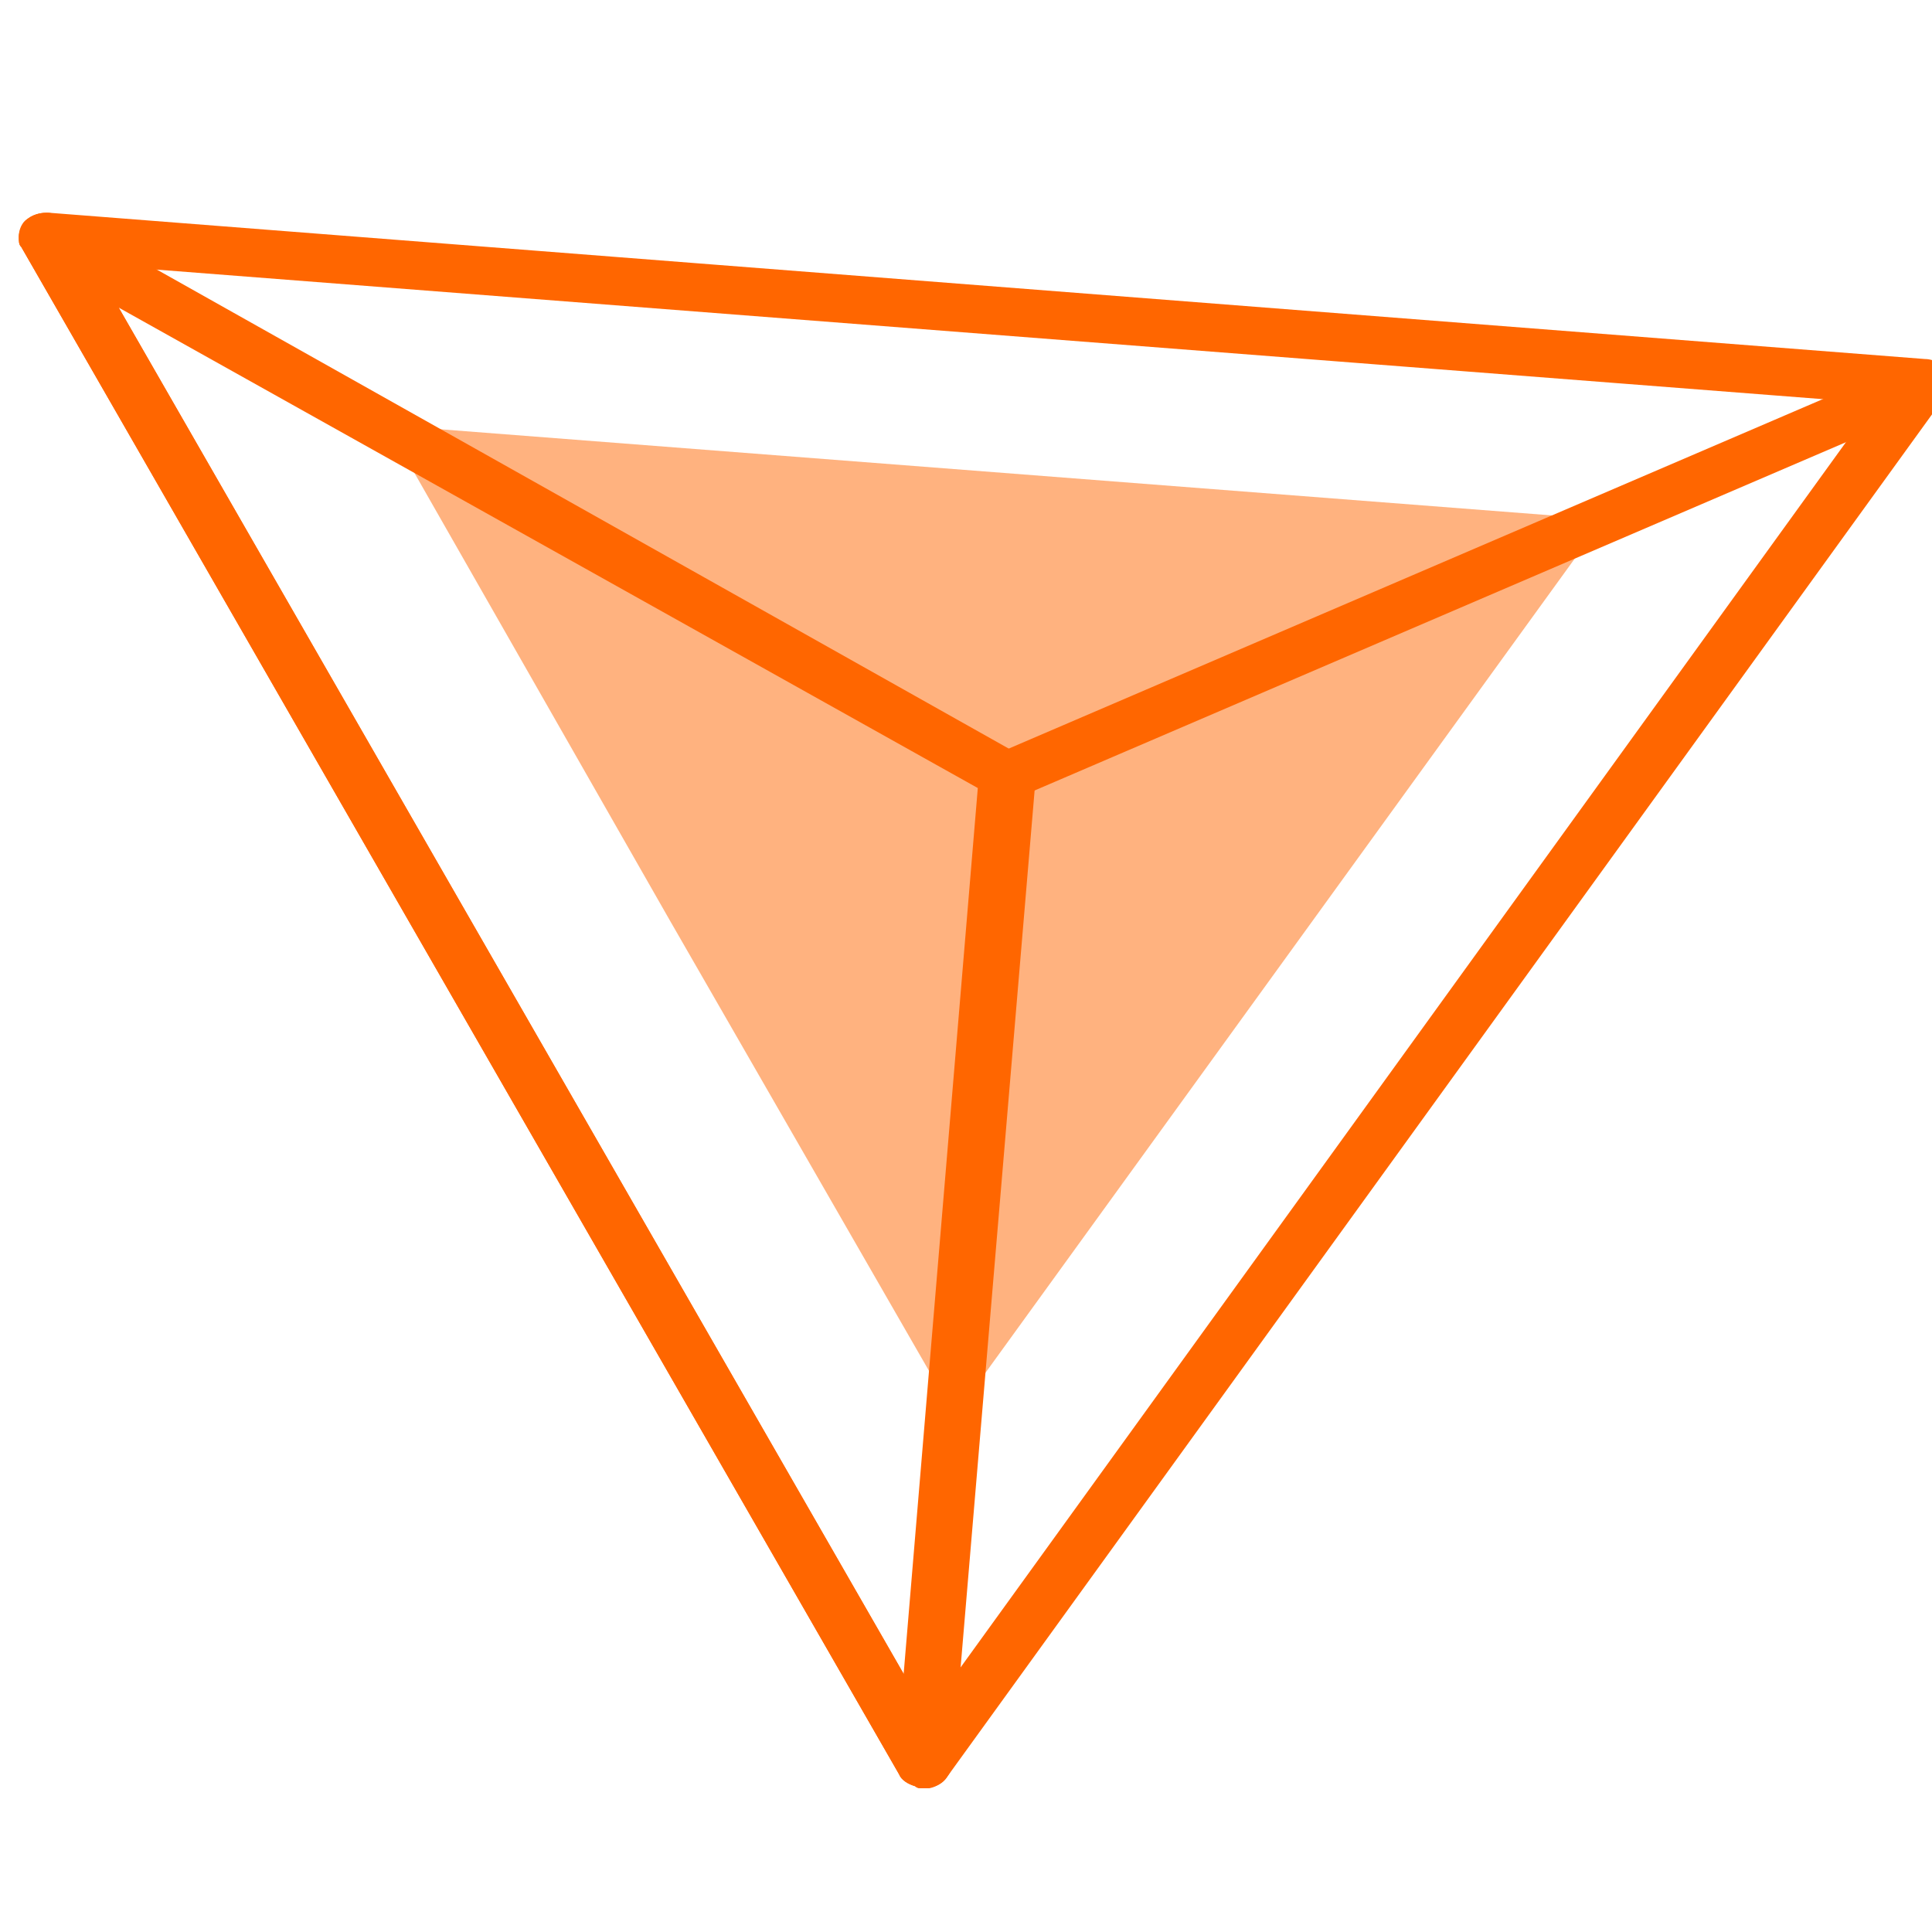
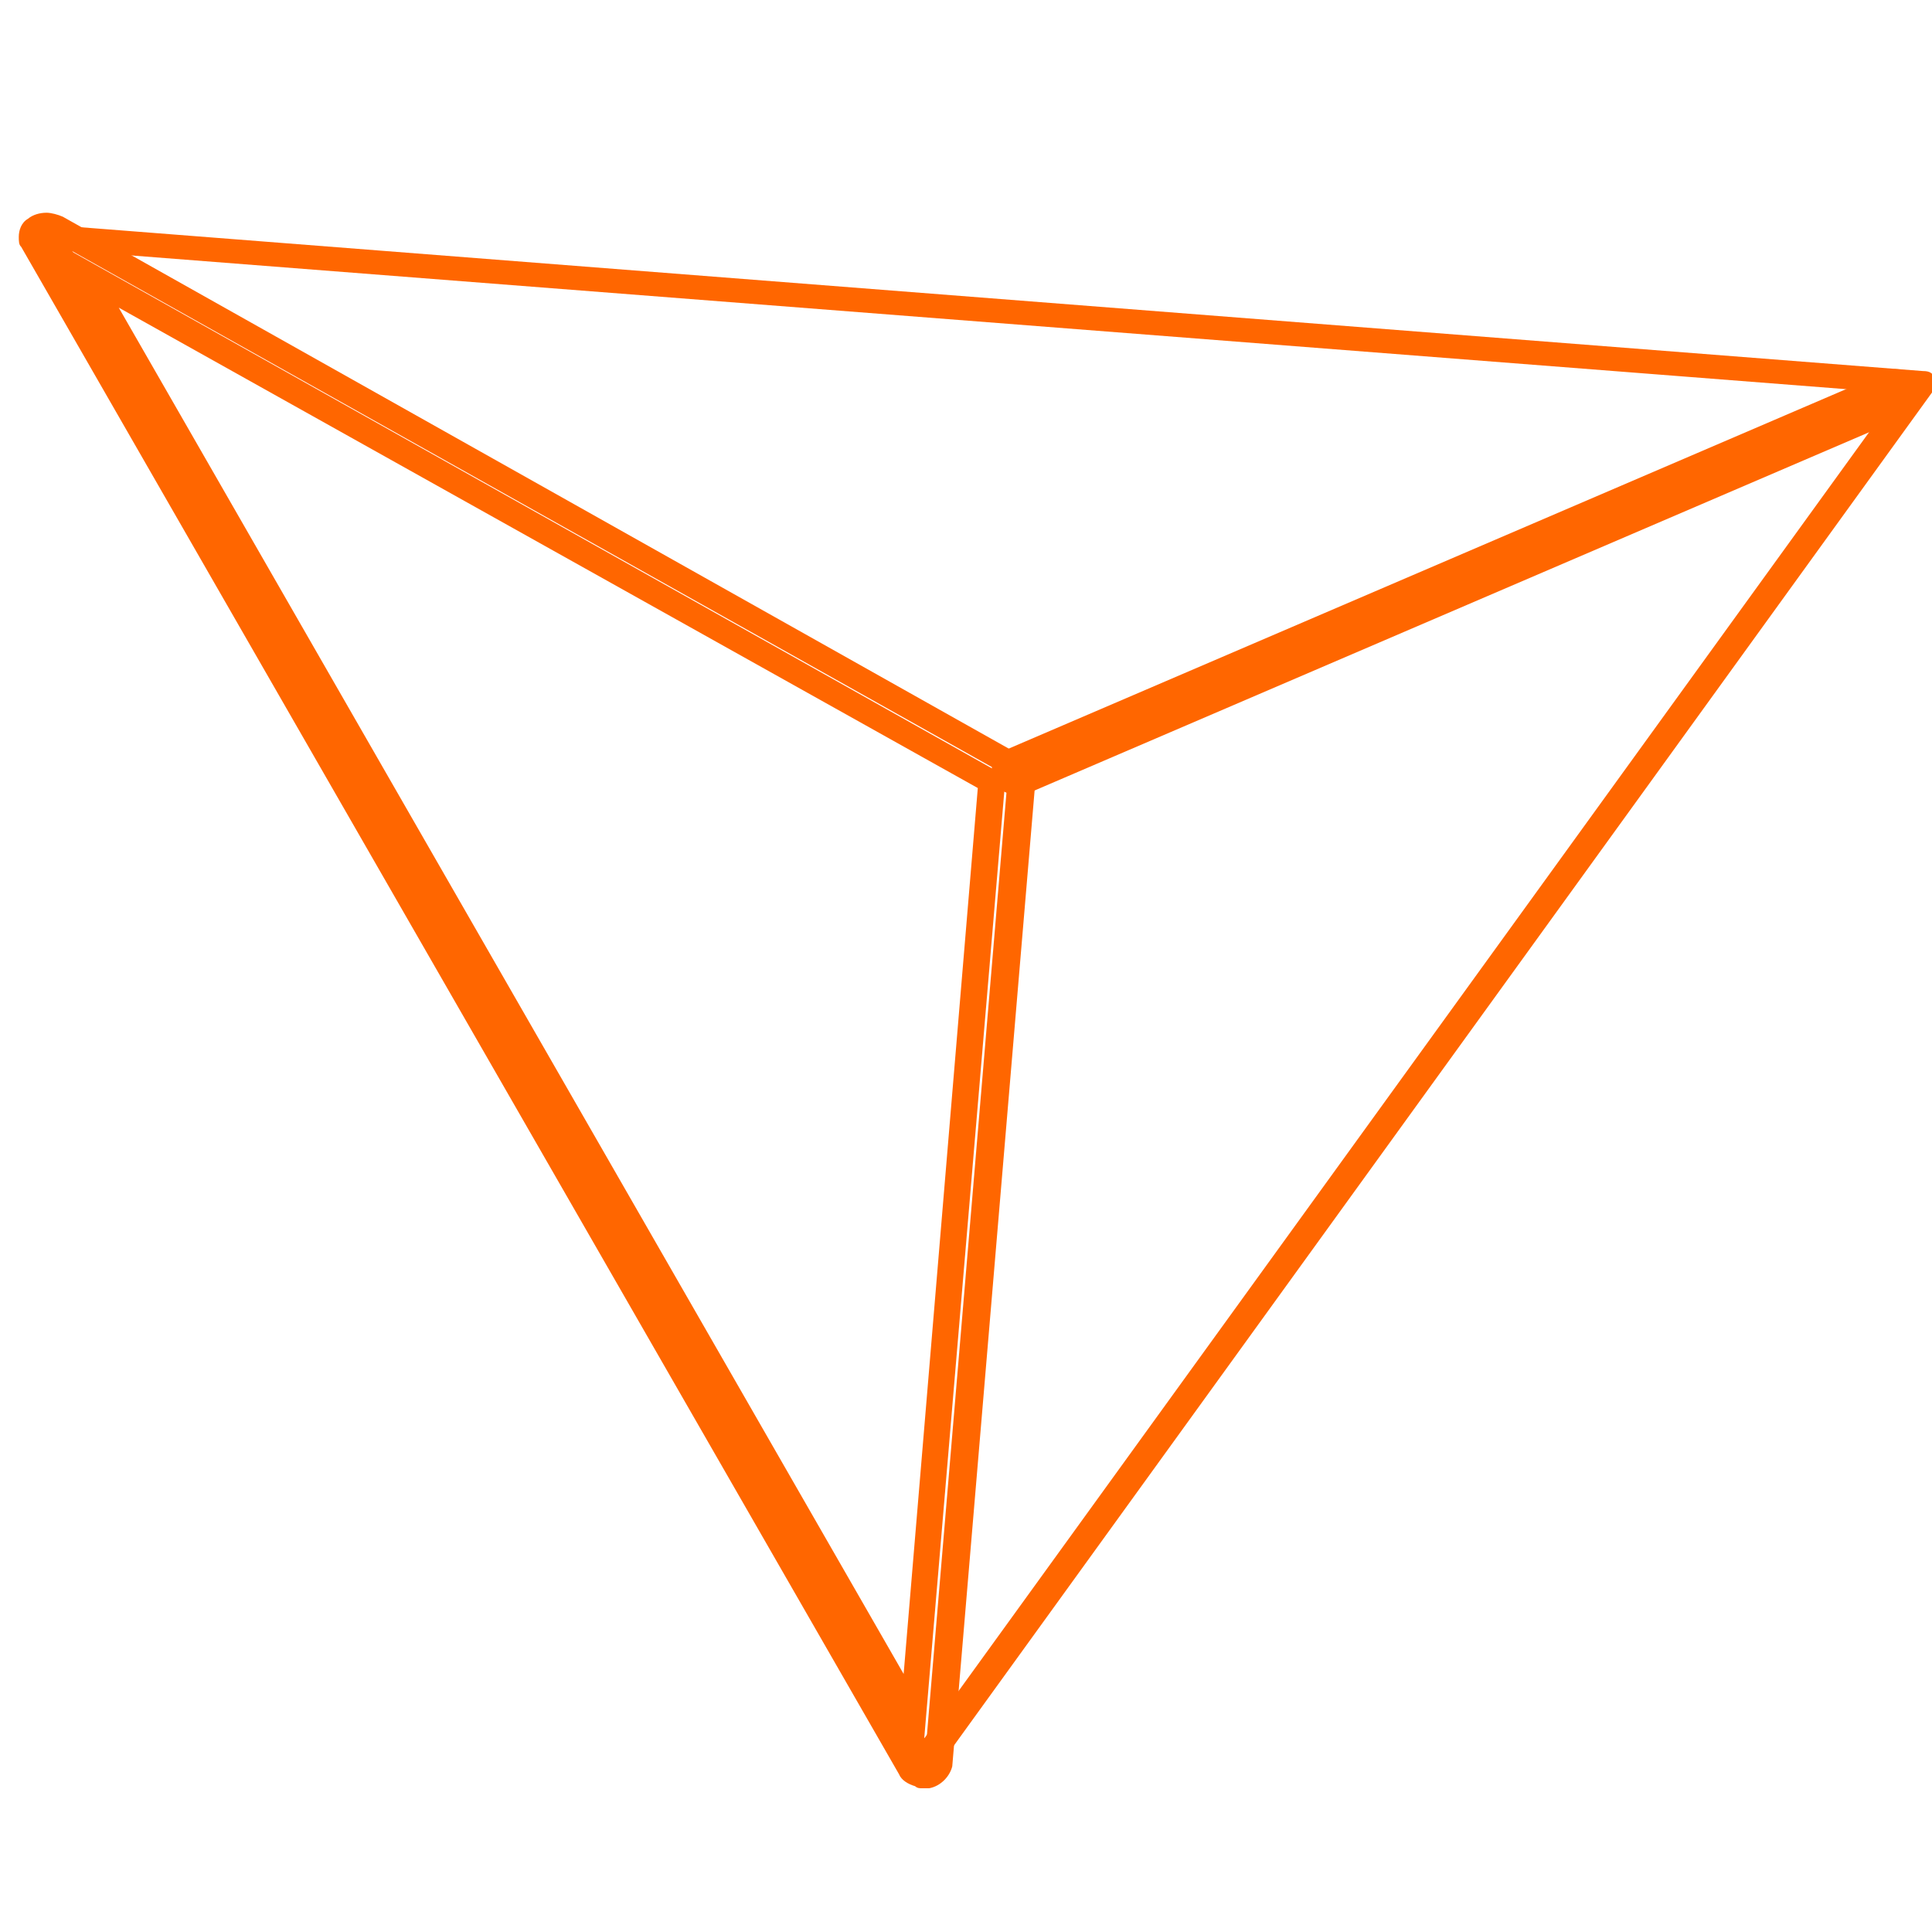
<svg xmlns="http://www.w3.org/2000/svg" xmlns:ns1="http://www.inkscape.org/namespaces/inkscape" xmlns:ns2="http://sodipodi.sourceforge.net/DTD/sodipodi-0.dtd" width="18mm" height="18mm" viewBox="0 0 18 18" version="1.1" id="svg42" ns1:version="1.0.1 (3bc2e813f5, 2020-09-07)" ns2:docname="graphic-100-BODY.svg">
  <defs id="defs36">
    <pattern id="EMFhbasepattern" patternUnits="userSpaceOnUse" width="6" height="6" x="0" y="0" />
    <pattern id="EMFhbasepattern-5" patternUnits="userSpaceOnUse" width="6" height="6" x="0" y="0" />
  </defs>
  <ns2:namedview id="base" pagecolor="#ffffff" bordercolor="#666666" borderopacity="1.0" ns1:pageopacity="0.0" ns1:pageshadow="2" ns1:zoom="1.42" ns1:cx="283.09859" ns1:cy="9.2957746" ns1:document-units="mm" ns1:current-layer="layer1" ns1:document-rotation="0" showgrid="false" ns1:window-width="1920" ns1:window-height="1017" ns1:window-x="-8" ns1:window-y="1072" ns1:window-maximized="1" />
  <g ns1:label="Ebene 1" ns1:groupmode="layer" id="layer1">
-     <path style="fill:#ffb27f;fill-opacity:1;fill-rule:nonzero;stroke:none;stroke-width:0.265" d="M 3.607,3.961 6.24,8.574 8.894,13.187 14.936,4.839 Z" id="path16" />
    <path style="fill:none;stroke:none;stroke-width:0.265" d="M 3.607,3.961 6.24,8.574 8.894,13.187 14.936,4.839 3.607,3.961" id="path18" />
    <path style="fill:#ff6600;fill-opacity:1;fill-rule:nonzero;stroke:none;stroke-width:0.265" d="M 8.549,16.549 C 8.527,16.53 8.506,16.512 8.484,16.493 0.327,2.262 0.327,2.262 0.327,2.262 c -0.022,-0.037 -0.022,-0.093 0,-0.112 0.022,-0.037 0.065,-0.056 0.129,-0.056 C 17.915,3.457 17.915,3.457 17.915,3.457 c 0.065,0 0.086,0.019 0.108,0.056 0.022,0.037 0.022,0.075 0,0.112 C 8.721,16.493 8.721,16.493 8.721,16.493 c -0.043,0.037 -0.086,0.056 -0.129,0.056 0,0 -0.022,0 -0.043,0 M 0.672,2.337 C 8.613,16.194 8.613,16.194 8.613,16.194 17.677,3.663 17.677,3.663 17.677,3.663 Z" id="path20" />
-     <path style="fill:#ff6600;fill-opacity:1;fill-rule:nonzero;stroke:none;stroke-width:0.265" d="m 8.592,16.437 c 0,0 0,0 0,0 0,0 0,0 0,0 C 0.434,2.206 0.434,2.206 0.434,2.206 c 0,0 0,0 0,0 0,0 0,0 0,0 0,0 0,0 0,0 0,0 0,0 0,0 0,0 0,0 0,0 0,0 0,0 0,0 0,0 0,0 0,0 C 17.915,3.569 17.915,3.569 17.915,3.569 c 0,0 0,0 0,0 0,0 0,0 0,0 0,0 0,0 0,0 C 8.613,16.437 8.613,16.437 8.613,16.437 c -0.022,0 -0.022,0 -0.022,0 0,0 0,0 0,0 0,0 0,0 0,0 -0.065,0.205 -0.065,0.205 -0.065,0.205 0.022,0.019 0.043,0.019 0.065,0.019 0,0 0,0 0,0 0.108,0 0.194,-0.037 0.237,-0.112 C 18.13,3.681 18.13,3.681 18.13,3.681 c 0,0 0,0 0,0 0.022,-0.037 0.043,-0.075 0.043,-0.112 0,-0.037 0,-0.075 -0.022,-0.112 -0.043,-0.056 -0.129,-0.112 -0.216,-0.112 C 0.456,1.982 0.456,1.982 0.456,1.982 c 0,0 -0.022,0 -0.022,0 -0.086,0 -0.173,0.037 -0.216,0.093 0,0 0,0 0,0 -0.022,0.037 -0.043,0.093 -0.043,0.131 0,0.037 0,0.075 0.022,0.093 0,0 0,0 0,0 C 8.376,16.53 8.376,16.53 8.376,16.53 c 0,0 0,0 0,0 0.022,0.056 0.086,0.093 0.151,0.112 z M 0.672,2.337 C 0.542,2.393 0.542,2.393 0.542,2.393 8.592,16.418 8.592,16.418 8.592,16.418 17.915,3.569 17.915,3.569 17.915,3.569 0.434,2.206 0.434,2.206 0.434,2.206 0.542,2.393 0.542,2.393 0.542,2.393 0.672,2.337 0.672,2.337 0.672,2.337 0.65,2.449 0.65,2.449 0.65,2.449 17.461,3.756 17.461,3.756 17.461,3.756 8.635,15.97 8.635,15.97 8.635,15.97 0.78,2.299 0.78,2.299 0.78,2.299 c -0.108,0.037 -0.108,0.037 -0.108,0.037 -0.022,0.112 -0.022,0.112 -0.022,0.112 z" id="path22" />
-     <path style="fill:#ff6600;fill-opacity:1;fill-rule:nonzero;stroke:none;stroke-width:0.265" d="M 8.549,16.549 C 8.527,16.53 8.506,16.512 8.484,16.493 0.327,2.262 0.327,2.262 0.327,2.262 0.283,2.206 0.305,2.15 0.348,2.112 c 0.043,-0.019 0.108,-0.037 0.151,0 C 9.455,7.136 9.455,7.136 9.455,7.136 c 0.043,0.019 0.065,0.056 0.065,0.093 -0.777,9.207 -0.777,9.207 -0.777,9.207 -0.022,0.056 -0.065,0.093 -0.108,0.112 -0.022,0 -0.065,0 -0.086,0 M 0.78,2.542 C 8.506,16.007 8.506,16.007 8.506,16.007 9.239,7.286 9.239,7.286 9.239,7.286 Z" id="path24" />
    <path style="fill:#ff6600;fill-opacity:1;fill-rule:nonzero;stroke:none;stroke-width:0.265" d="m 8.592,16.437 c 0,0 0,0 0,0 0,0 0,0 0,0 C 0.434,2.206 0.434,2.206 0.434,2.206 c 0,0 0,0 0,0 0,0 0,0 0,0 0,0 0,0 0,0 0,0 0,0 0,0 0,0 0,0 0,0 0,0 0,0 0,0 8.956,5.024 8.956,5.024 8.956,5.024 0,0 0,0 0,0 0,0 0,0 0,0 -0.777,9.207 -0.777,9.207 -0.777,9.207 0,0 0,0 0,0 -0.022,0 -0.022,0 -0.022,0 0,0 0,0 0,0 0,0 0,0 0,0 0,0 0,0 0,0 0,0 0,0 0,0 -0.065,0.205 -0.065,0.205 -0.065,0.205 0.022,0.019 0.043,0.019 0.065,0.019 0.022,0 0.043,0 0.065,0 0,0 0,0 0,0 0.108,-0.019 0.194,-0.112 0.216,-0.205 0.777,-9.207 0.777,-9.207 0.777,-9.207 0,0 0,0 0,0 0,-0.019 0,-0.019 0,-0.019 0,-0.075 -0.043,-0.149 -0.129,-0.187 C 0.585,2.019 0.585,2.019 0.585,2.019 c 0,0 0,0 0,0 -0.043,-0.019 -0.108,-0.037 -0.151,-0.037 -0.065,0 -0.129,0.019 -0.173,0.056 0,0 0,0 0,0 -0.065,0.037 -0.086,0.112 -0.086,0.168 0,0.037 0,0.075 0.022,0.093 0,0 0,0 0,0 C 8.376,16.53 8.376,16.53 8.376,16.53 c 0,0 0,0 0,0 0.022,0.056 0.086,0.093 0.151,0.112 z M 0.78,2.542 c -0.129,0.037 -0.129,0.037 -0.129,0.037 C 8.592,16.418 8.592,16.418 8.592,16.418 9.369,7.23 9.369,7.23 9.369,7.23 0.456,2.224 0.456,2.224 0.456,2.224 c 0.194,0.355 0.194,0.355 0.194,0.355 0.129,-0.037 0.129,-0.037 0.129,-0.037 -0.086,0.093 -0.086,0.093 -0.086,0.093 C 9.11,7.342 9.11,7.342 9.11,7.342 8.419,15.596 8.419,15.596 8.419,15.596 0.888,2.486 0.888,2.486 0.888,2.486 0.78,2.542 0.78,2.542 0.78,2.542 c -0.086,0.093 -0.086,0.093 -0.086,0.093 z" id="path26" />
    <path style="fill:#ff6600;fill-opacity:1;fill-rule:nonzero;stroke:none;stroke-width:0.265" d="m 9.455,7.286 c -0.043,0 -0.065,-0.019 -0.086,-0.056 -0.022,-0.056 0,-0.131 0.065,-0.149 8.179,-3.511 8.179,-3.511 8.179,-3.511 0.065,-0.037 0.129,0 0.173,0.056 0.022,0.056 0,0.112 -0.065,0.149 -8.179,3.511 -8.179,3.511 -8.179,3.511 -0.022,0.019 -0.065,0.019 -0.086,-7e-7 z" id="path28" />
    <path style="fill:#ff6600;fill-opacity:1;fill-rule:nonzero;stroke:none;stroke-width:0.265" d="m 9.498,7.192 c 0,0 0,0 0,0 0,0 0,0 0,0 0,0 0,0 0,0 0,-0.019 0,-0.019 0,-0.019 0,0 0,0 0,0 8.157,-3.511 8.157,-3.511 8.157,-3.511 0,0 0,0 0,0 0.022,0 0.022,0 0.022,0 0,0 0,0 0,0 0,0 0,0 0,0 -0.022,0.019 -0.022,0.019 -0.022,0.019 -8.157,3.511 -8.157,3.511 -8.157,3.511 0,0 0,0 0,0 0,0 0,0 0,0 0,0 0,0 0,0 -0.086,0.205 -0.086,0.205 -0.086,0.205 0.022,0 0.043,0.019 0.086,0.019 0.043,0 0.065,-0.019 0.108,-0.037 0,0 0,0 0,0 C 17.785,3.868 17.785,3.868 17.785,3.868 c 0.086,-0.037 0.151,-0.112 0.151,-0.205 0,-0.019 -0.022,-0.056 -0.043,-0.093 0,0 0,0 0,0 -0.043,-0.075 -0.129,-0.131 -0.237,-0.131 -0.022,0 -0.065,0.019 -0.108,0.037 -8.179,3.511 -8.179,3.511 -8.179,3.511 -0.086,0.037 -0.129,0.112 -0.129,0.187 0,0.037 0,0.075 0.022,0.112 0,0 0,0 0,0 0,0 0,0 0,0 0.022,0.056 0.086,0.093 0.151,0.112 C 9.498,7.192 9.498,7.192 9.498,7.192 Z" id="path30" />
  </g>
</svg>